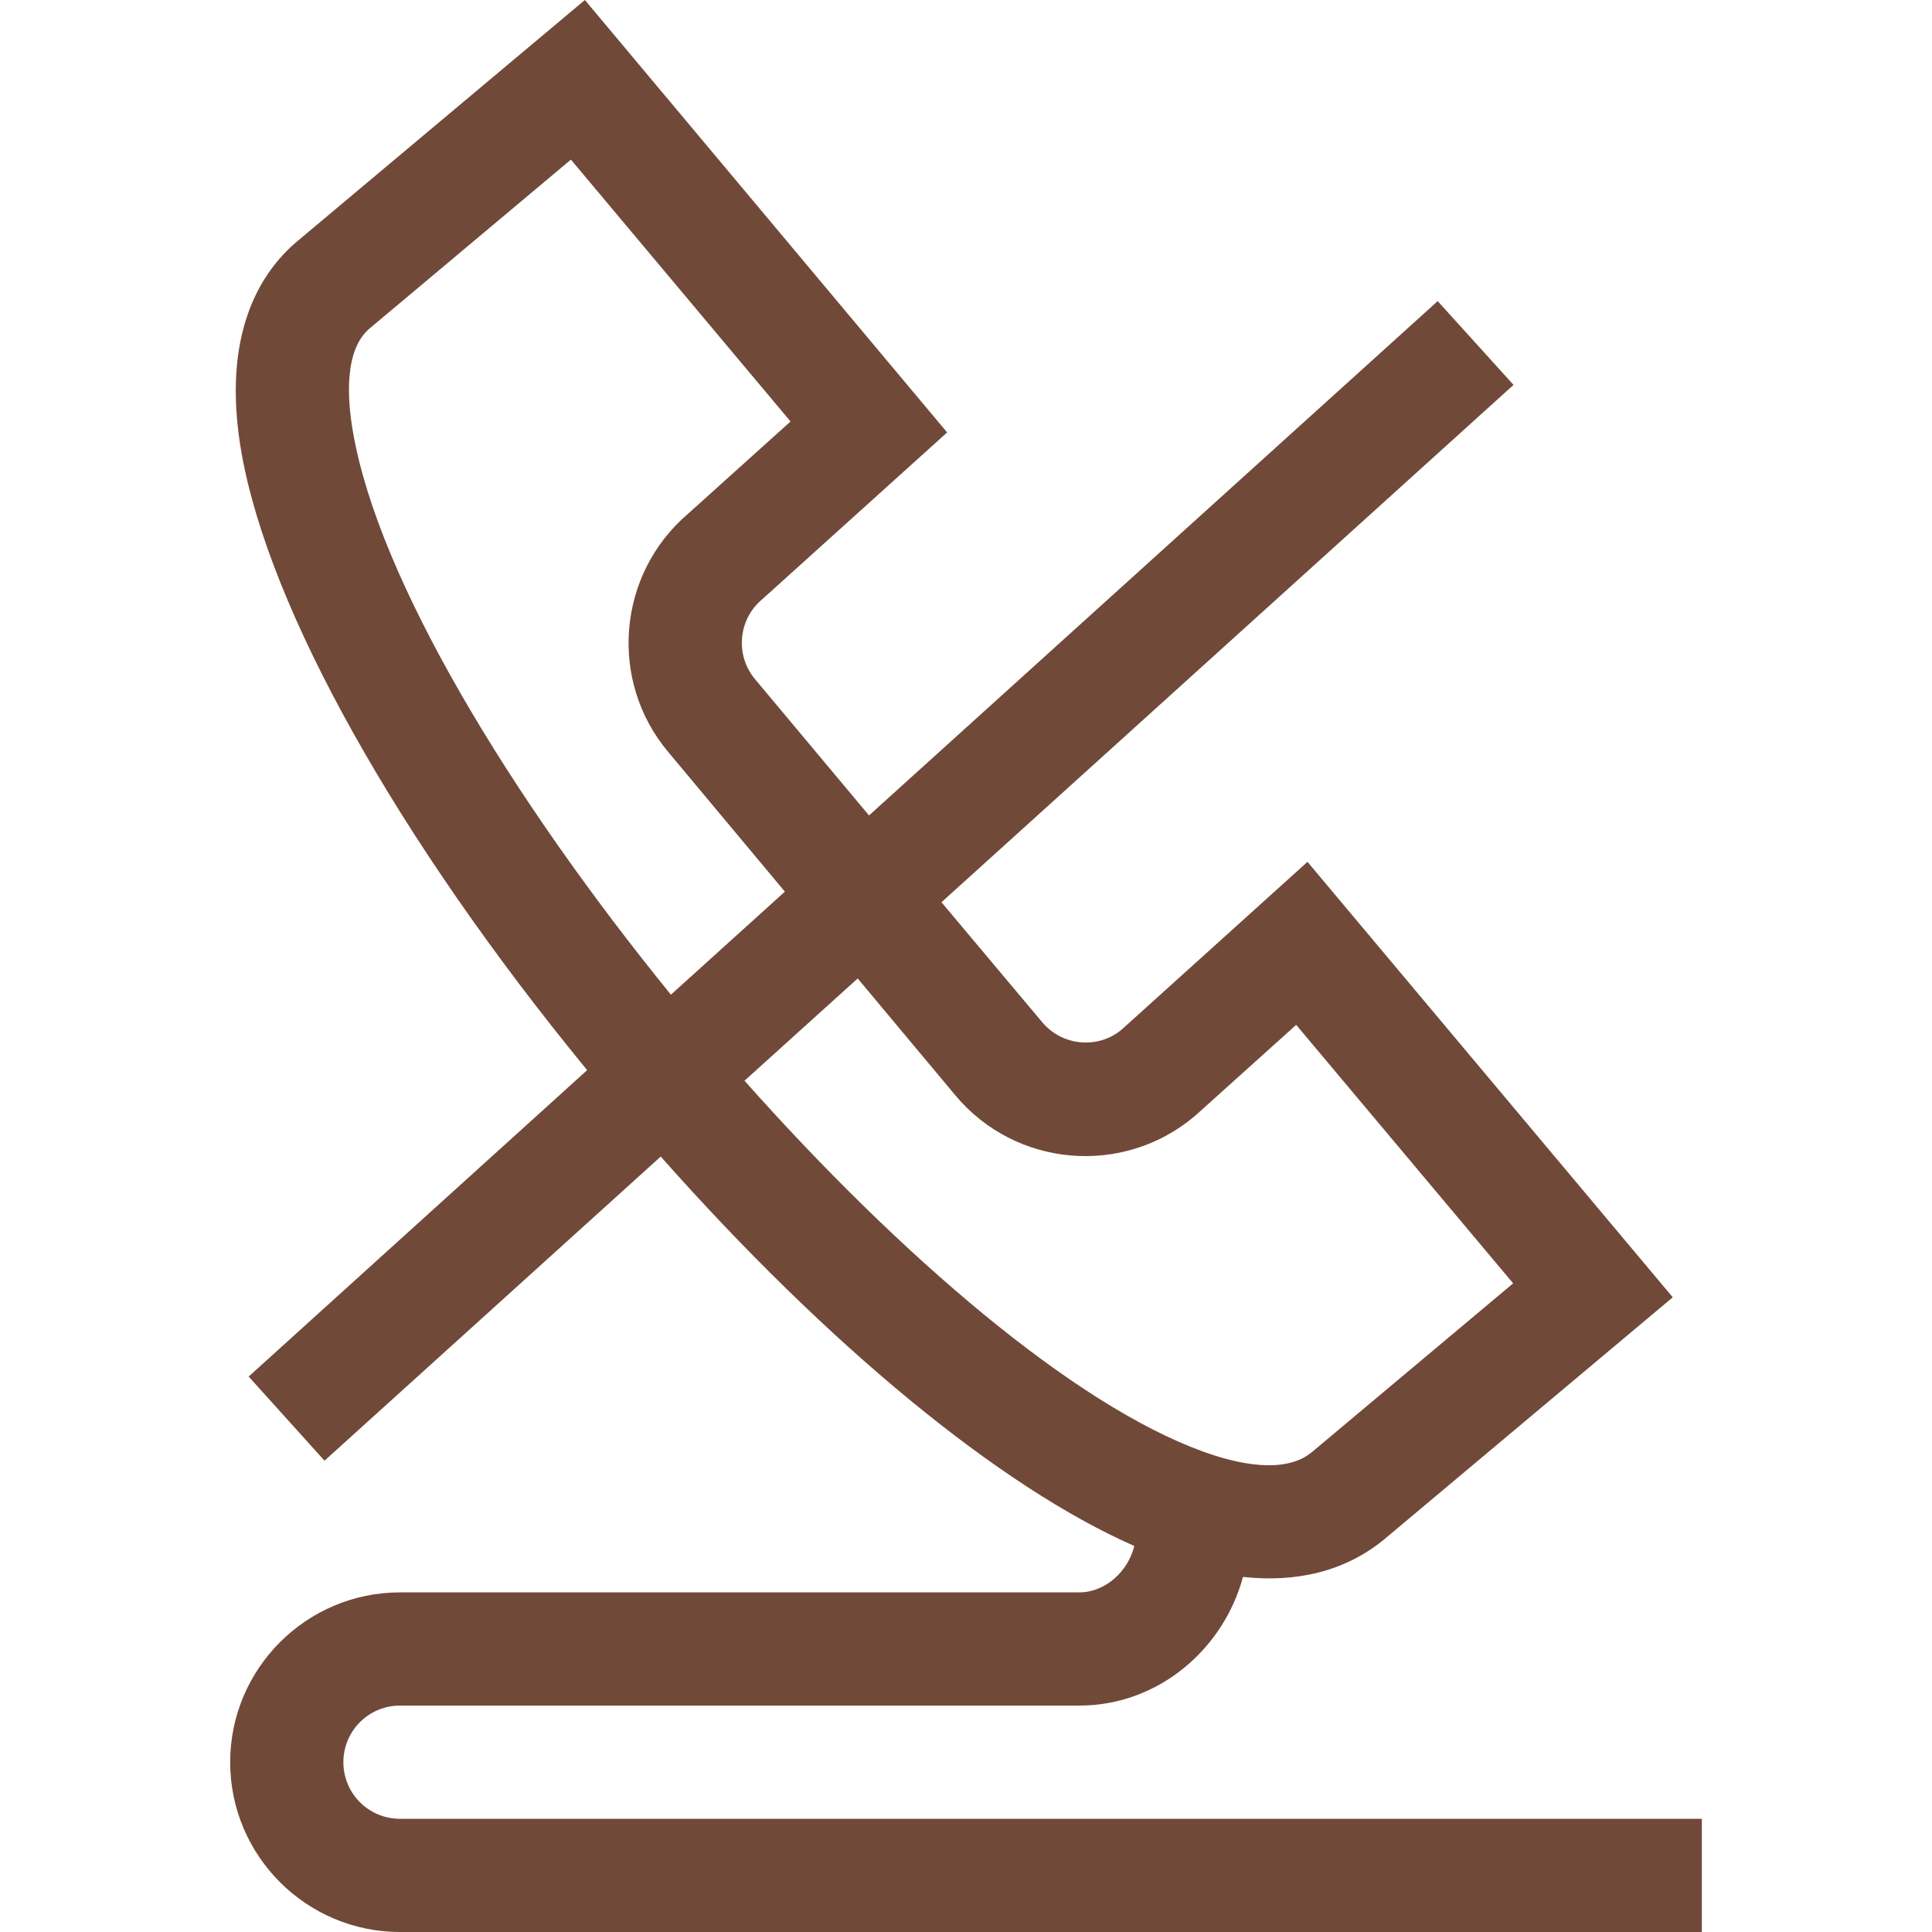
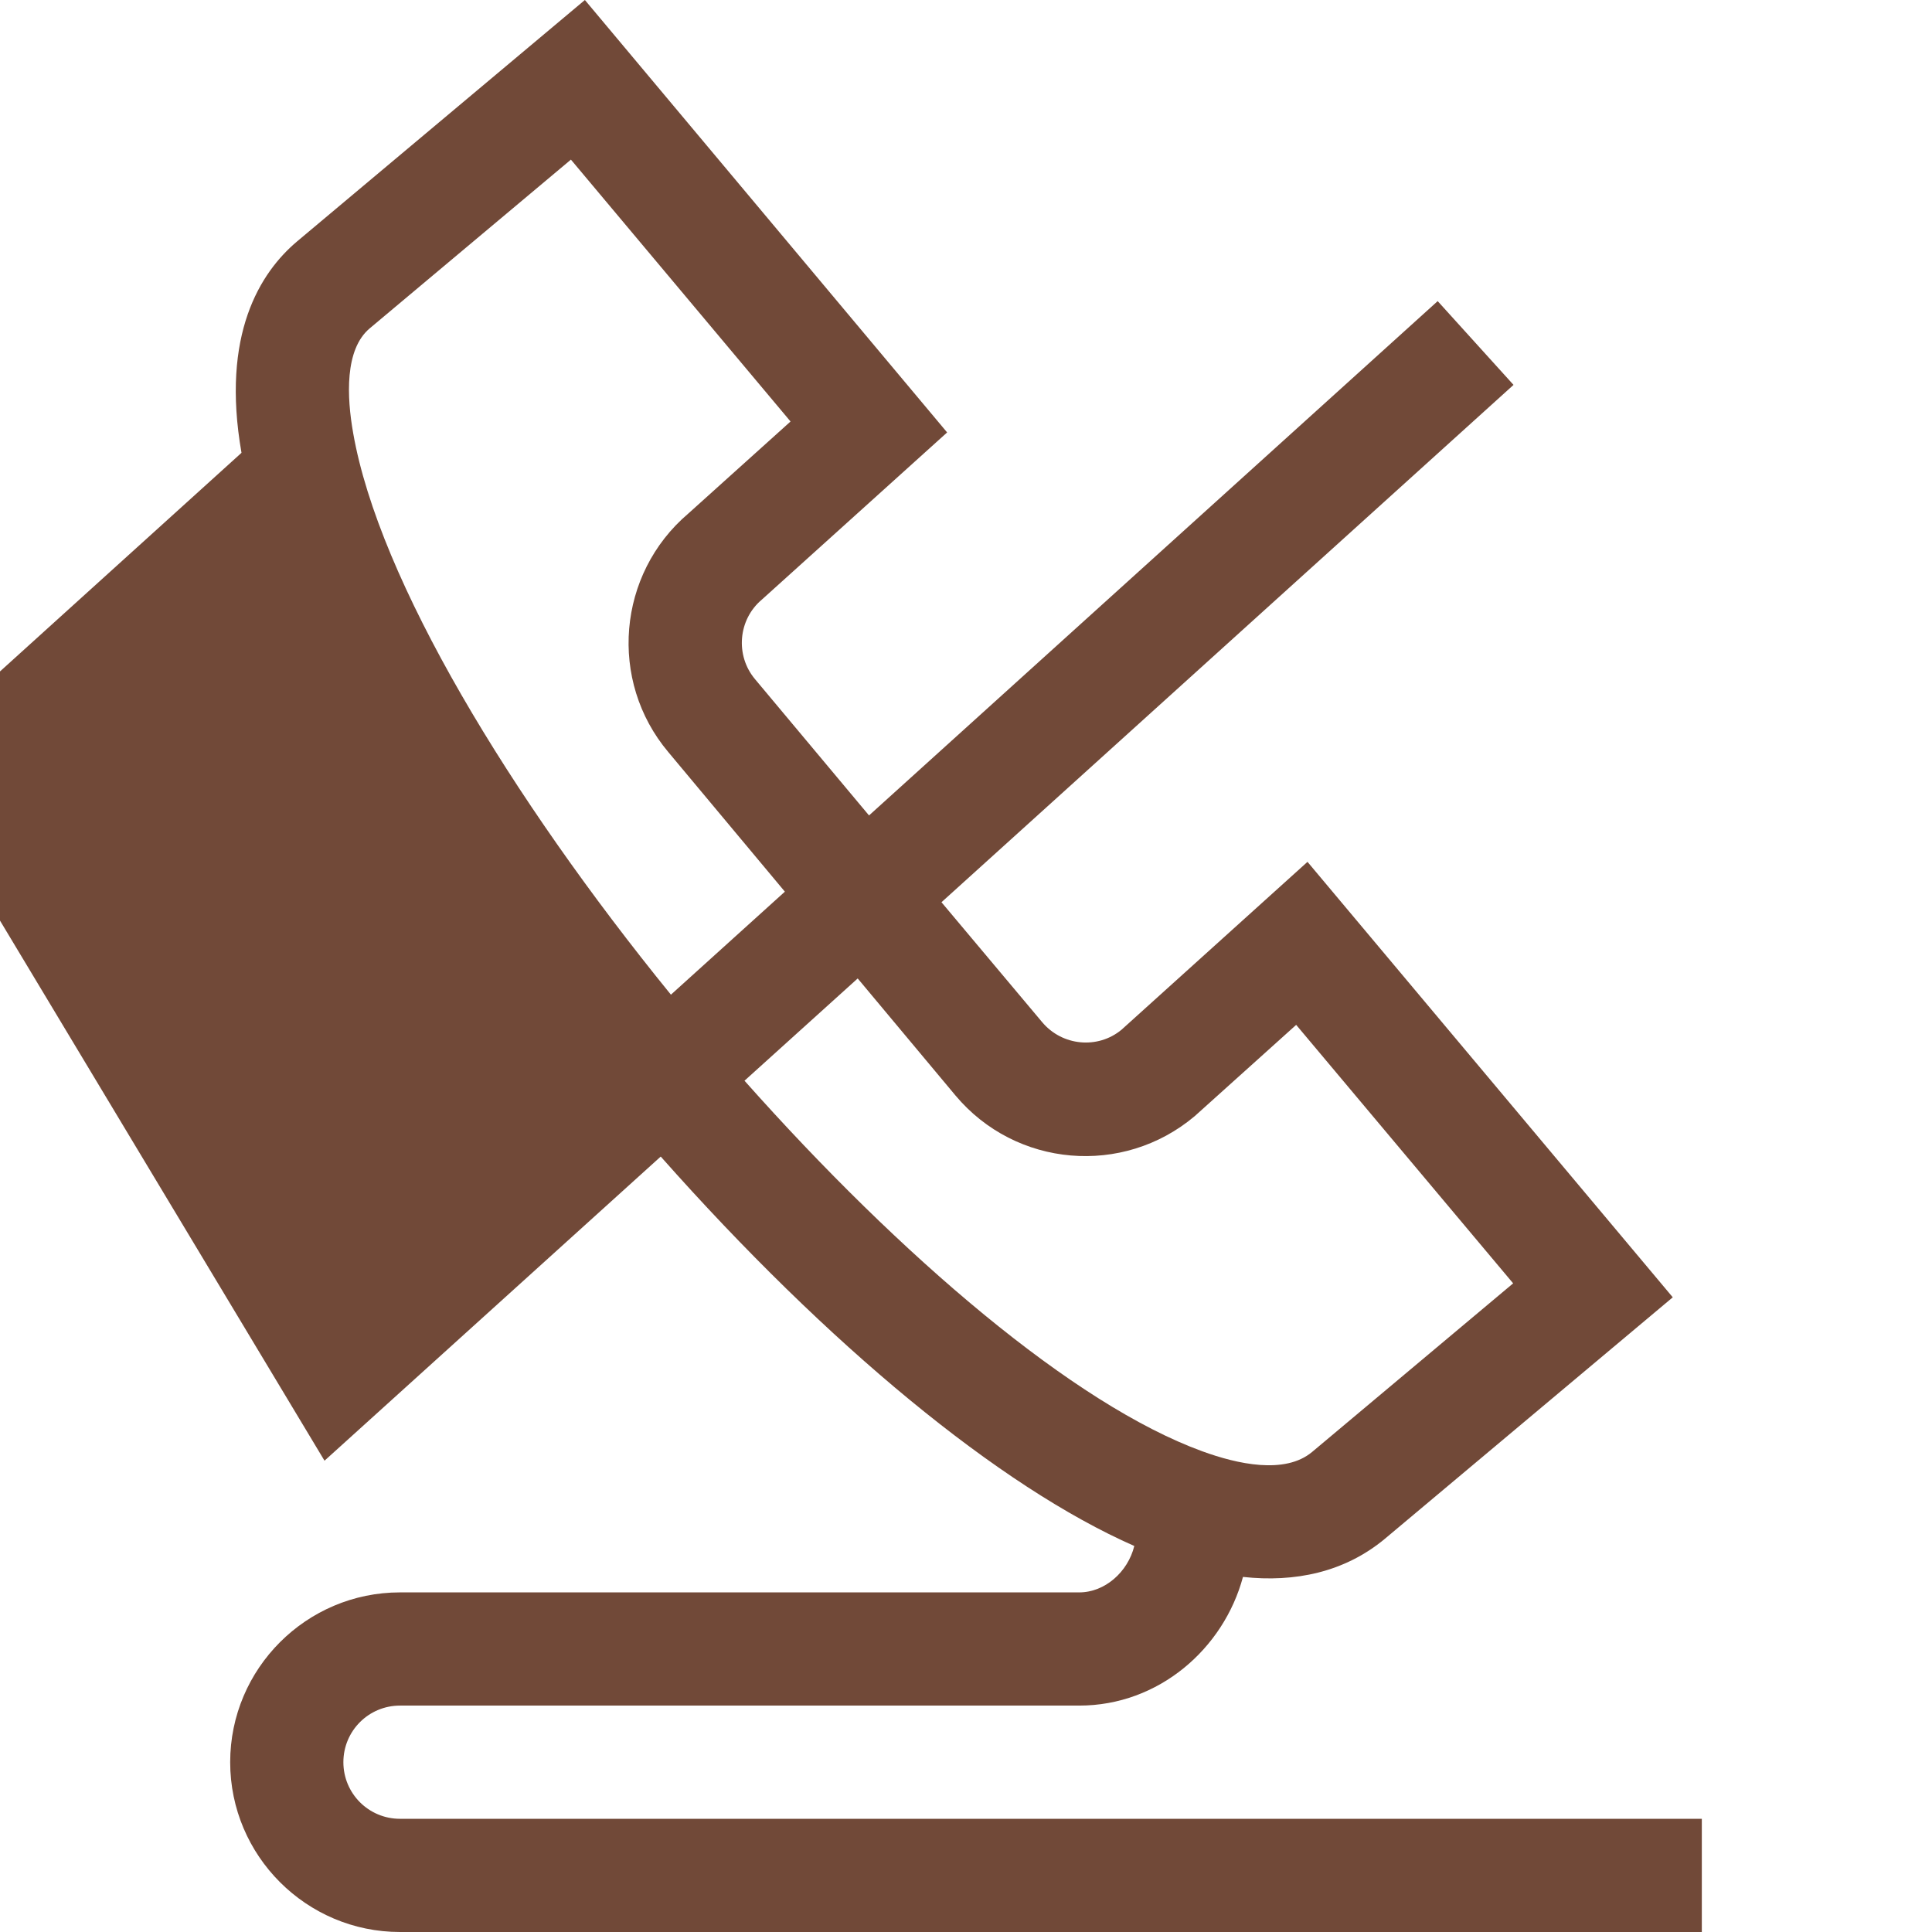
<svg xmlns="http://www.w3.org/2000/svg" id="Capa_1" x="0px" y="0px" viewBox="0 0 512 512" style="enable-background:new 0 0 512 512;" xml:space="preserve">
  <style type="text/css"> .st0{fill:#714938;} </style>
  <g>
-     <path class="st0" d="M286,422H106c-24.8,0-45,20.2-45,45s20.2,45,45,45H451v-30H106c-8.3,0-15-6.7-15-15s6.7-15,15-15h180 c21.1,0,38.3-15.1,43.4-34.1c13.7,1.5,26.9-1.2,37.6-10.1l76.3-64l-96.8-115.4l-49.3,44.5c-6.3,5.2-15.7,4.3-21-2l-26.7-31.8 L401.1,102L381,79.8L230.3,216.1L200.1,180c-5.3-6.3-4.5-15.8,1.8-21.1l49.1-44.3L155,0L78.7,64C69,72.2,58.5,88.6,64,120 c7.3,41.5,41.4,102.4,91.6,163.6l-89.7,81.2L86,387.1l89.1-80.6c44.4,50.1,89.8,87.5,125.5,103.2C298.9,416.6,292.8,422,286,422 L286,422z M93.6,114.8c-1.7-9.6-2.3-22.2,4.4-27.8l53.3-44.7l58.2,69.4l-27.1,24.4c-18.8,16-21.2,44.3-5.3,63.2l30.9,37l-30.2,27.3 C135.2,211.2,100.4,153.7,93.6,114.8z M197.3,286.4l30-27.1l25.9,31c16,19.1,44.4,21.5,63.4,5.5l26.9-24.2l57.5,68.5l-53.3,44.7 c-7.2,6-19.8,3.2-29.1-0.2C284.6,372.2,238.8,333.1,197.3,286.4L197.3,286.4z" />
+     <path class="st0" d="M286,422H106c-24.8,0-45,20.2-45,45s20.2,45,45,45H451v-30H106c-8.3,0-15-6.7-15-15s6.7-15,15-15h180 c21.1,0,38.3-15.1,43.4-34.1c13.7,1.5,26.9-1.2,37.6-10.1l76.3-64l-96.8-115.4l-49.3,44.5c-6.3,5.2-15.7,4.3-21-2l-26.7-31.8 L401.1,102L381,79.8L230.3,216.1L200.1,180c-5.3-6.3-4.5-15.8,1.8-21.1l49.1-44.3L155,0L78.7,64C69,72.2,58.5,88.6,64,120 l-89.7,81.2L86,387.1l89.1-80.6c44.4,50.1,89.8,87.5,125.5,103.2C298.9,416.6,292.8,422,286,422 L286,422z M93.6,114.8c-1.7-9.6-2.3-22.2,4.4-27.8l53.3-44.7l58.2,69.4l-27.1,24.4c-18.8,16-21.2,44.3-5.3,63.2l30.9,37l-30.2,27.3 C135.2,211.2,100.4,153.7,93.6,114.8z M197.3,286.4l30-27.1l25.9,31c16,19.1,44.4,21.5,63.4,5.5l26.9-24.2l57.5,68.5l-53.3,44.7 c-7.2,6-19.8,3.2-29.1-0.2C284.6,372.2,238.8,333.1,197.3,286.4L197.3,286.4z" />
  </g>
</svg>